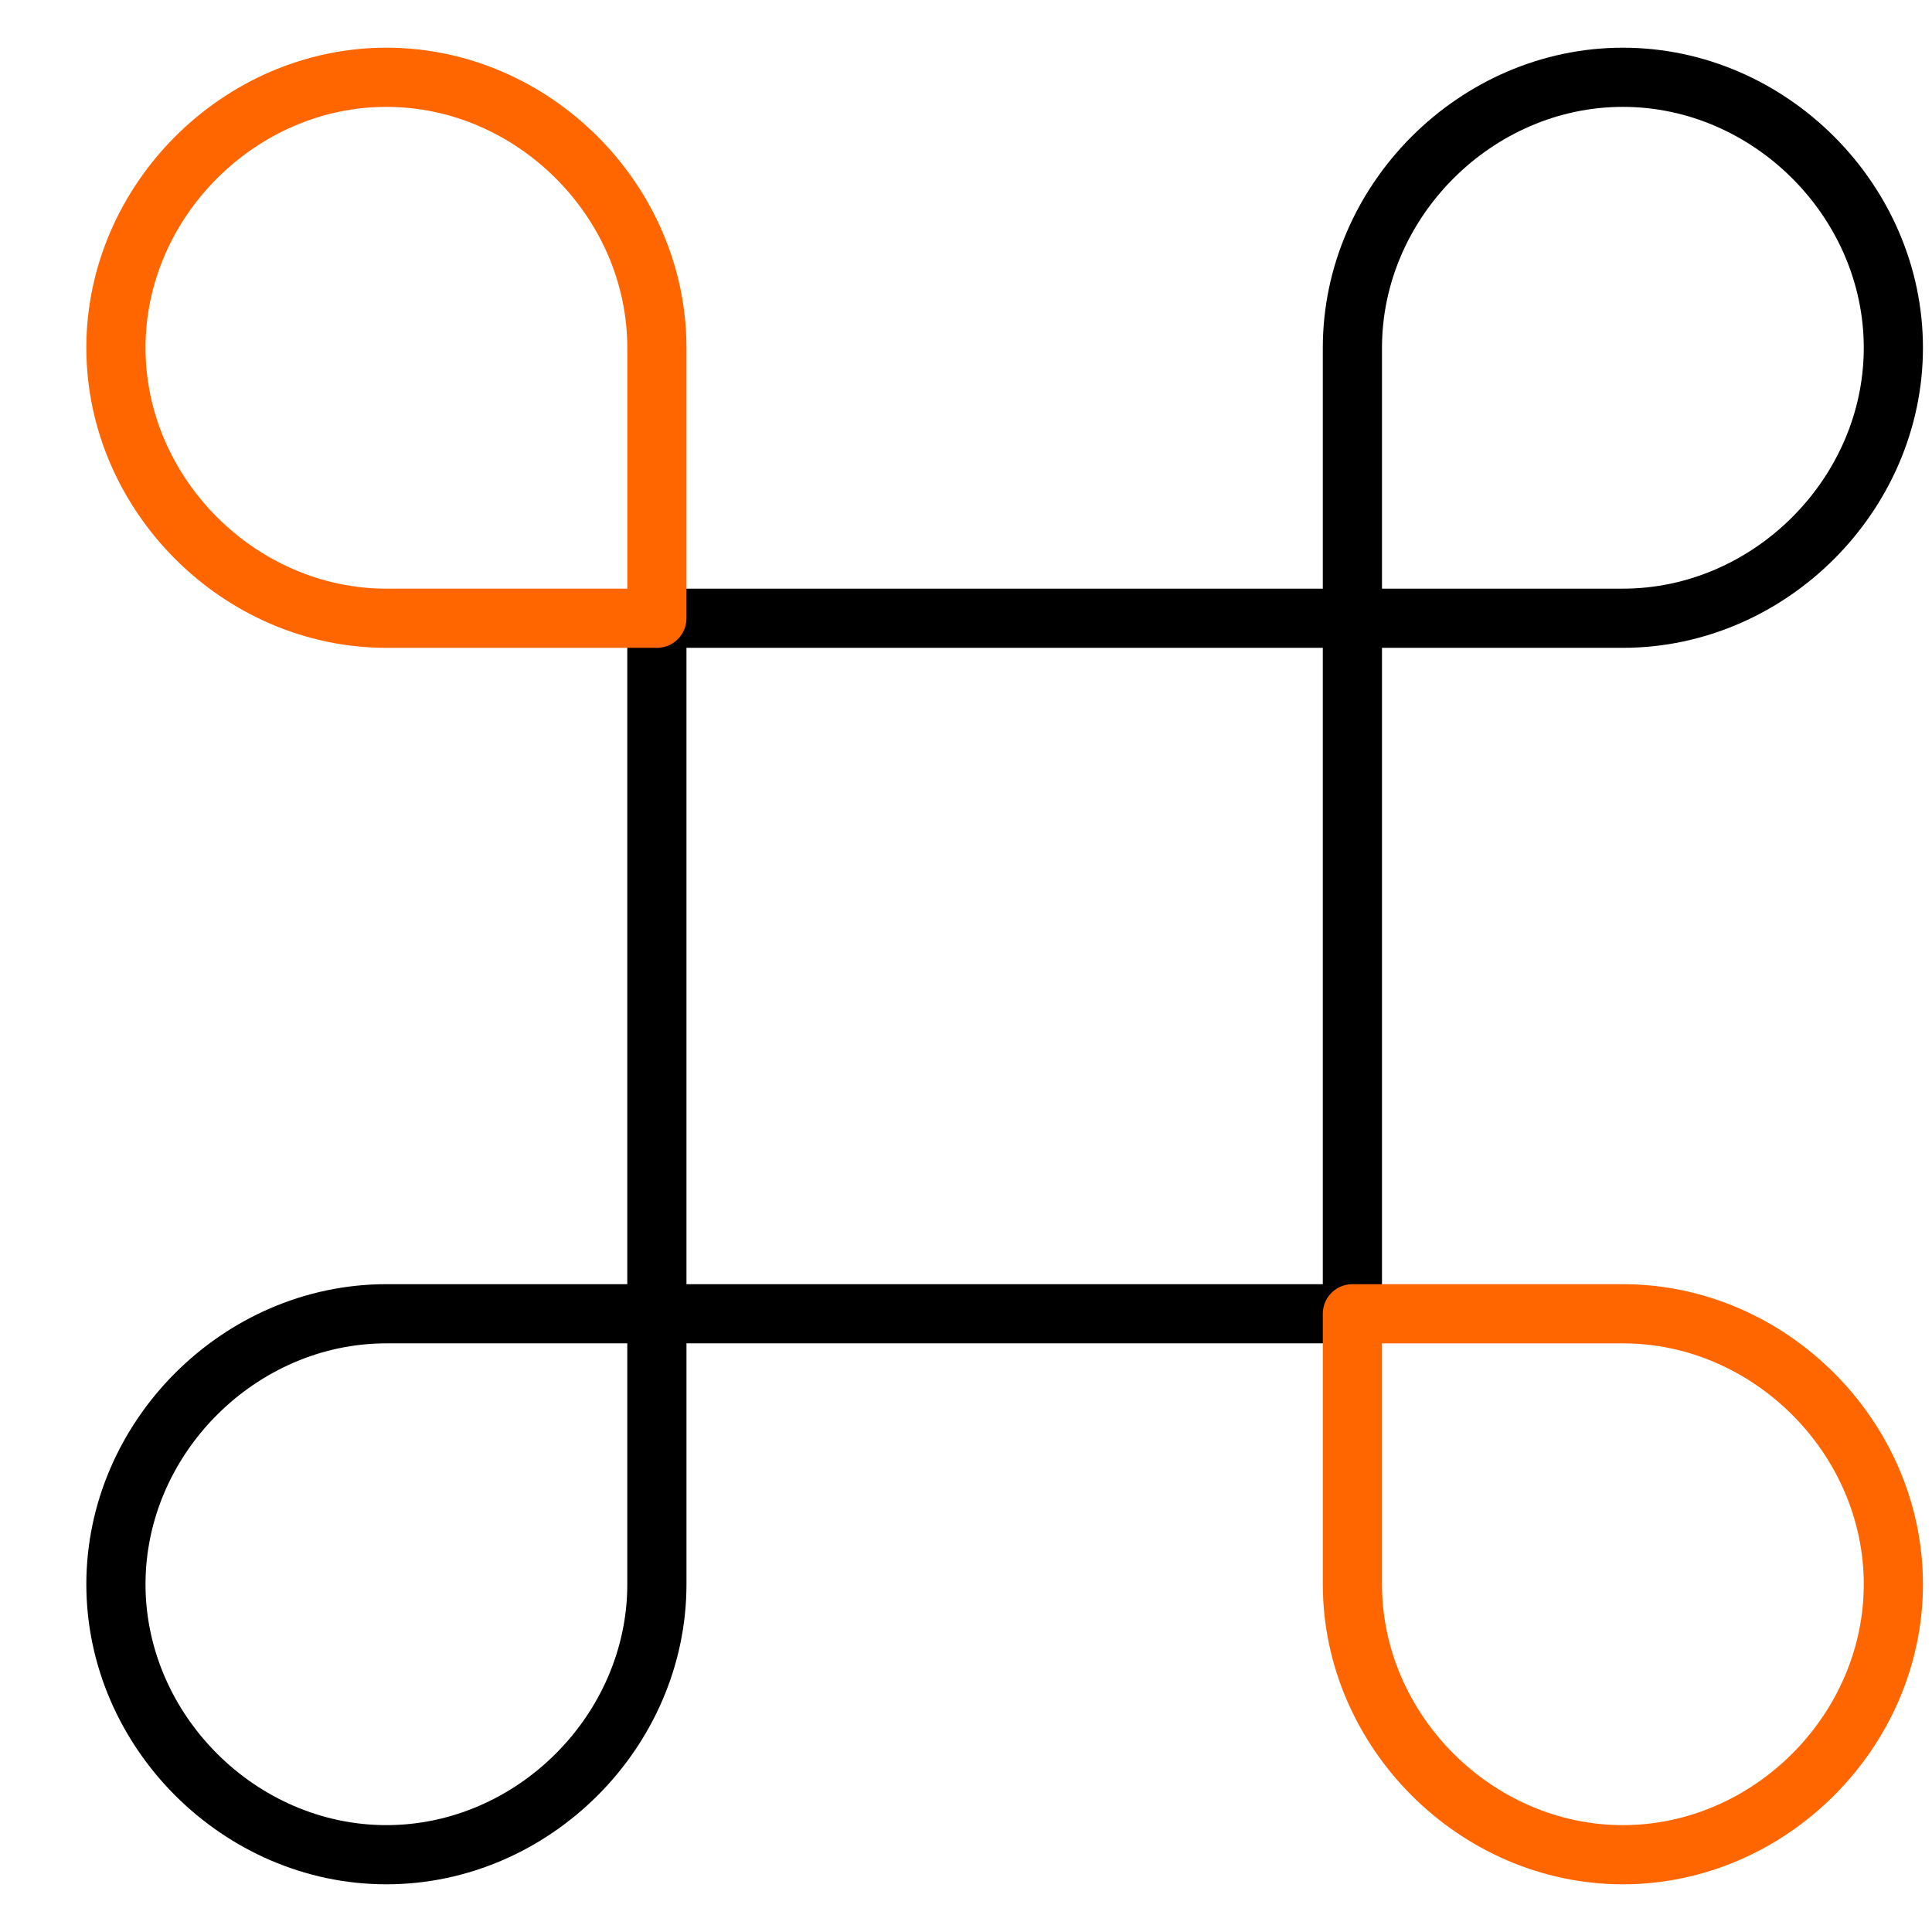
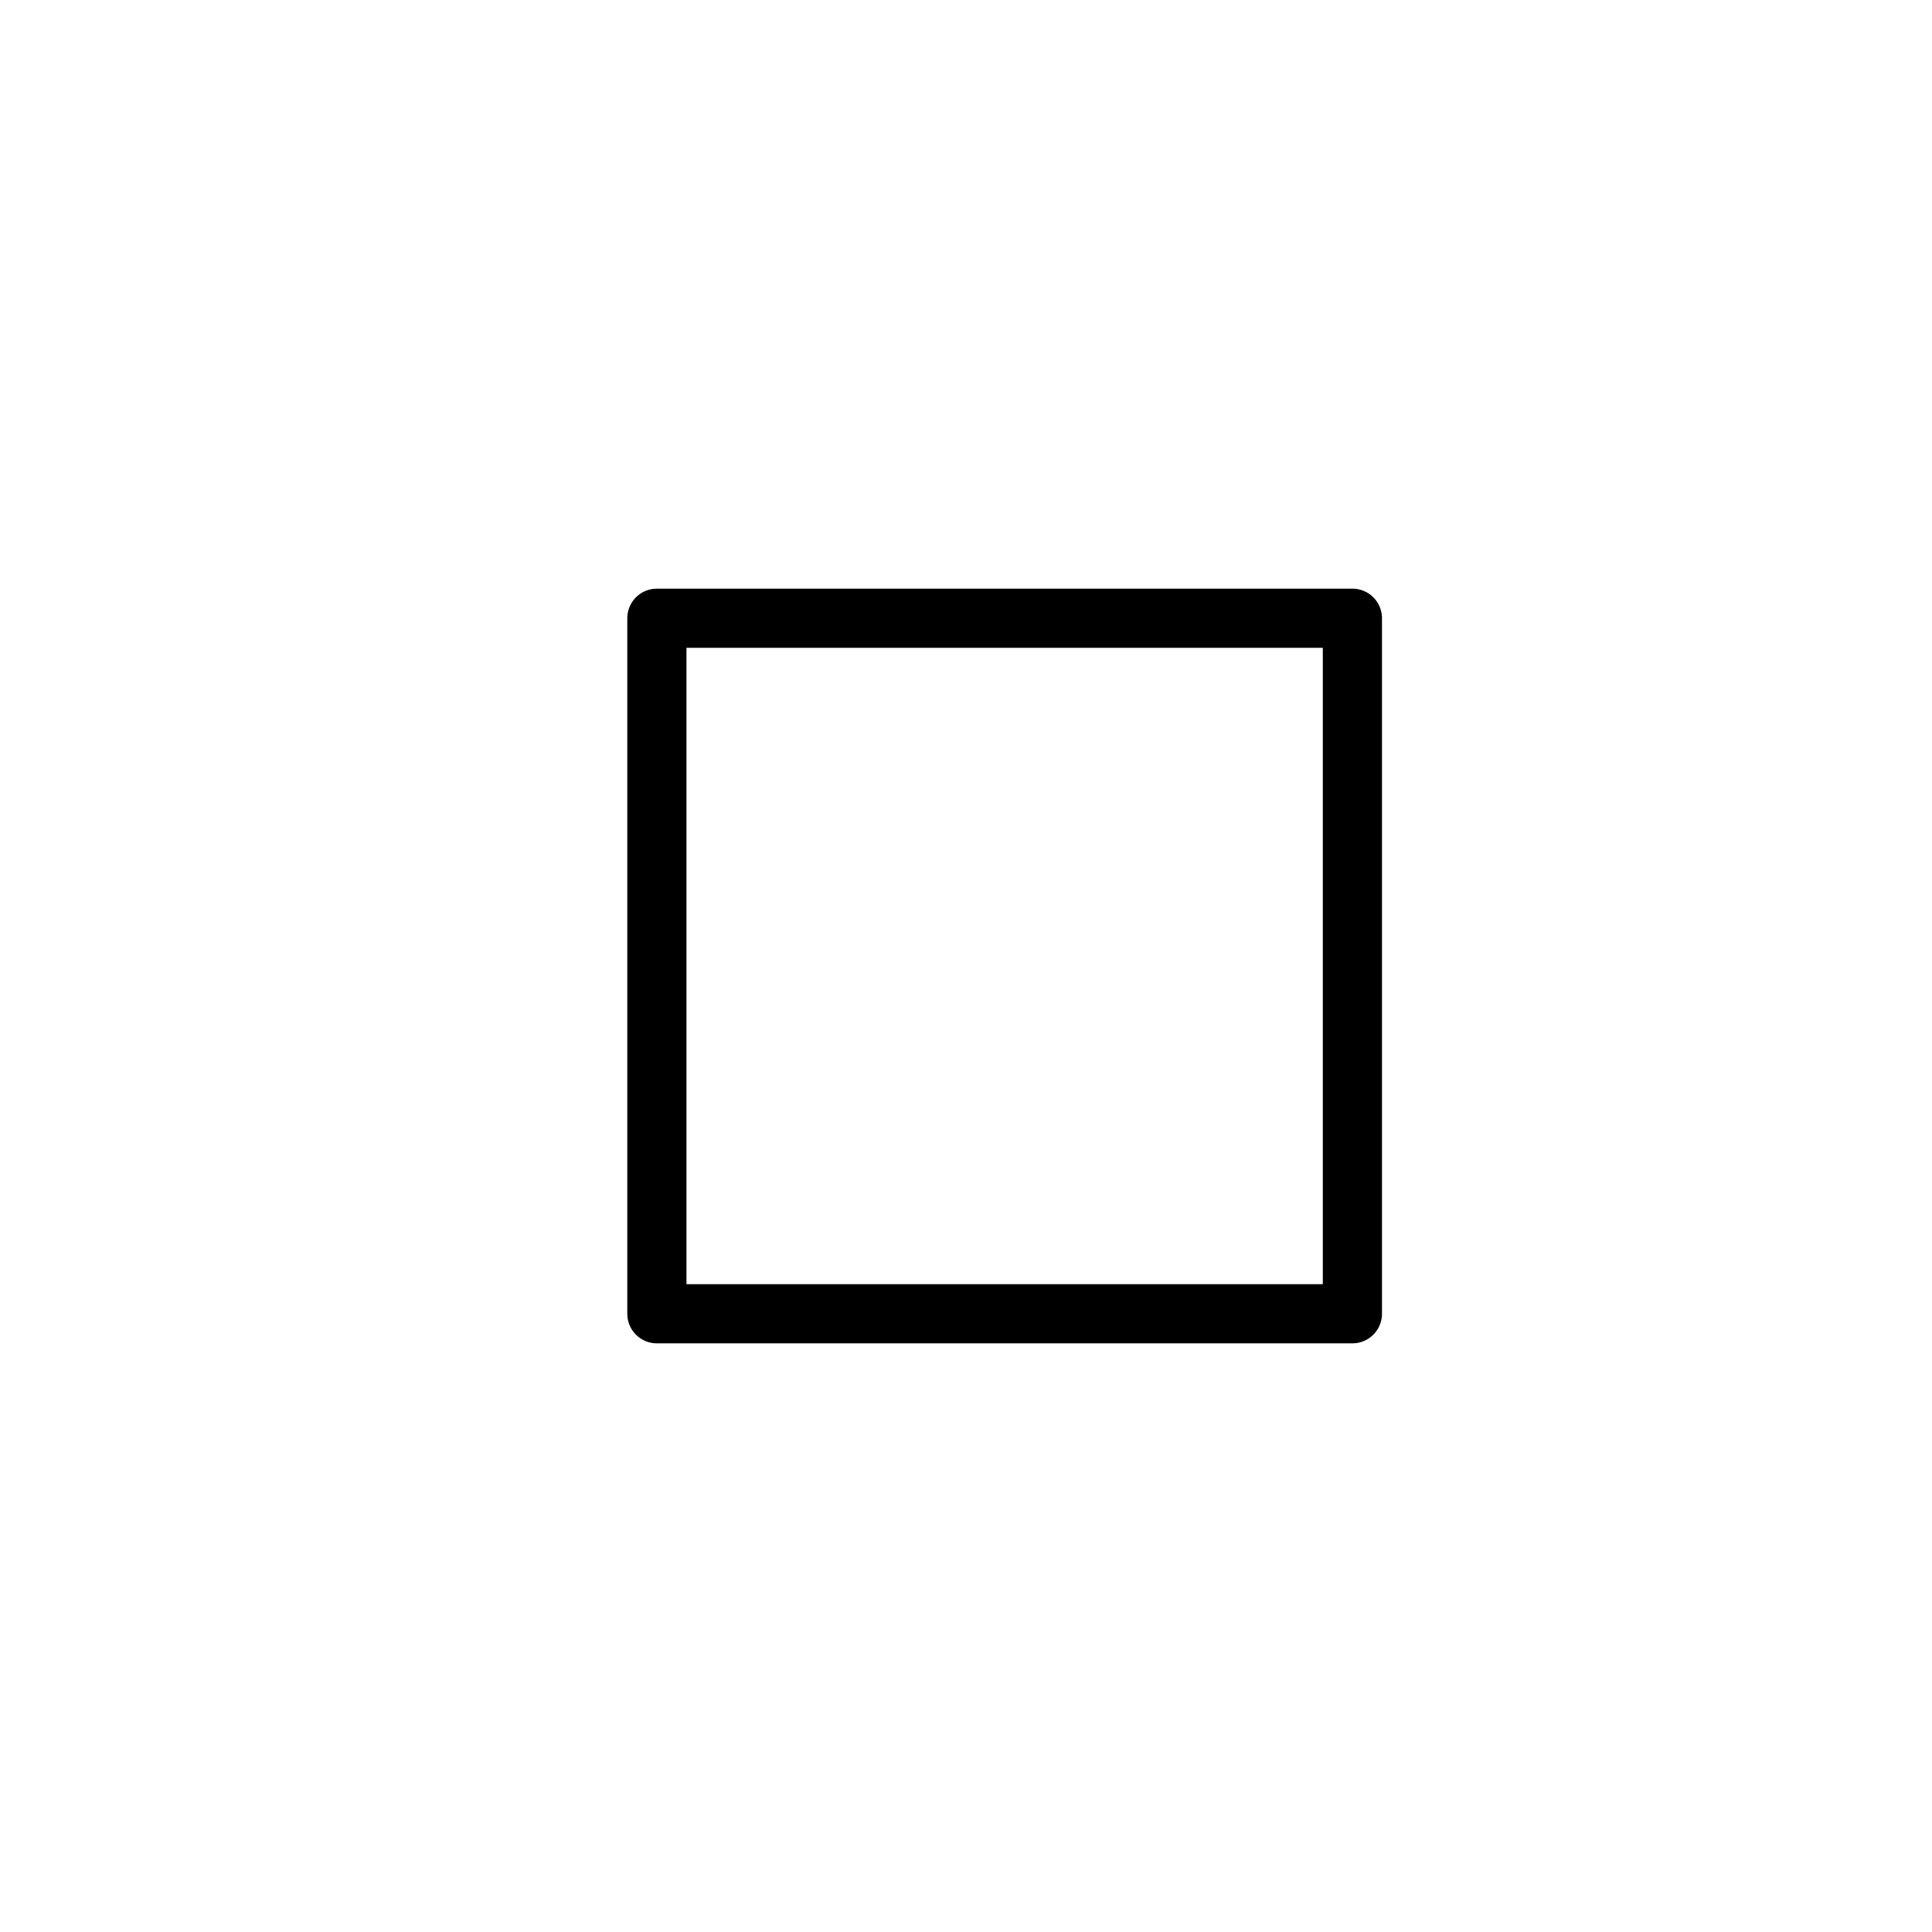
<svg xmlns="http://www.w3.org/2000/svg" width="555" height="555" viewBox="0 0 555 555" fill="none">
  <path d="M188.699 177.6H388.499V377.4H188.699V177.6Z" stroke="black" stroke-width="17" stroke-linecap="round" stroke-linejoin="round" />
-   <path d="M33.301 455.1C33.301 497.28 68.821 532.8 111.001 532.8C153.181 532.8 188.701 497.28 188.701 455.1V377.4H111.001C68.821 377.4 33.301 412.92 33.301 455.1Z" stroke="black" stroke-width="17" stroke-linecap="round" stroke-linejoin="round" />
-   <path d="M111.001 22.2C68.821 22.2 33.301 57.72 33.301 99.9C33.301 142.08 68.821 177.6 111.001 177.6H188.701V99.9C188.701 57.72 153.181 22.2 111.001 22.2Z" stroke="#FF6600" stroke-width="17" stroke-linecap="round" stroke-linejoin="round" />
-   <path d="M466.2 377.4H388.5V455.1C388.5 497.28 424.02 532.8 466.2 532.8C508.38 532.8 543.9 497.28 543.9 455.1C543.9 412.92 508.38 377.4 466.2 377.4Z" stroke="#FF6600" stroke-width="17" stroke-linecap="round" stroke-linejoin="round" />
-   <path d="M543.9 99.9C543.9 57.72 508.38 22.2 466.2 22.2C424.02 22.2 388.5 57.72 388.5 99.9V177.6H466.2C508.38 177.6 543.9 142.08 543.9 99.9Z" stroke="black" stroke-width="17" stroke-linecap="round" stroke-linejoin="round" />
</svg>